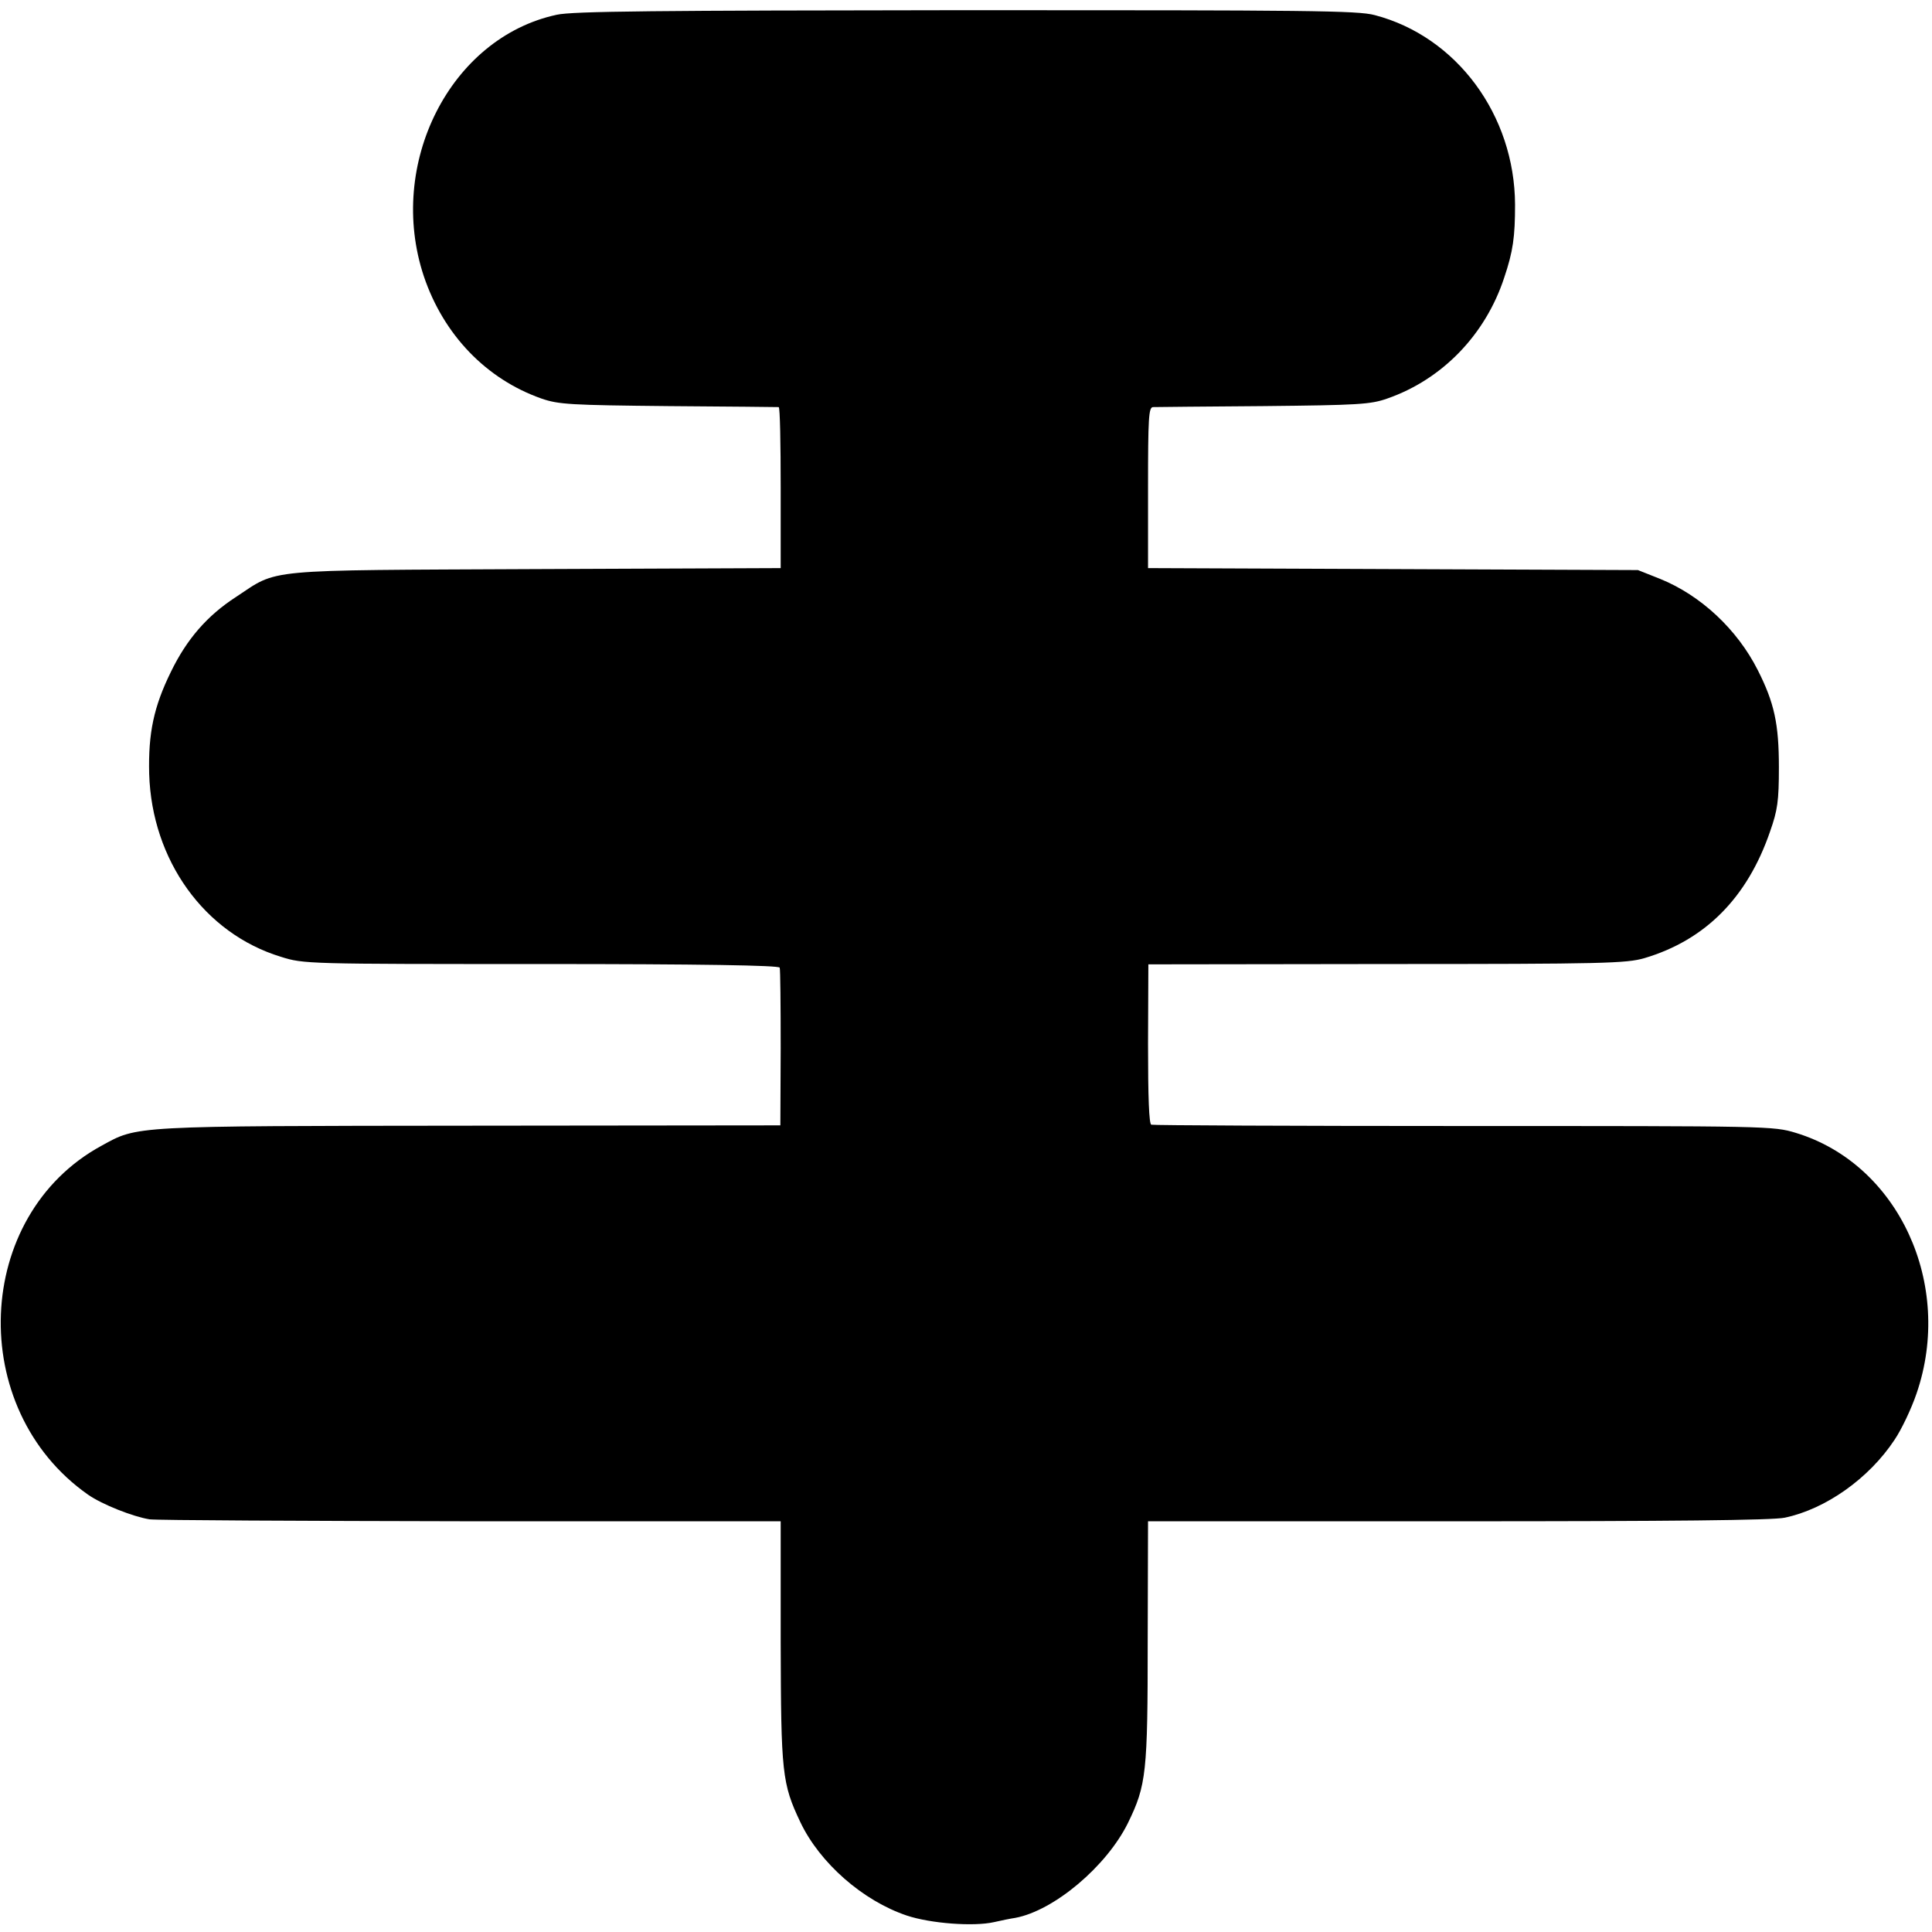
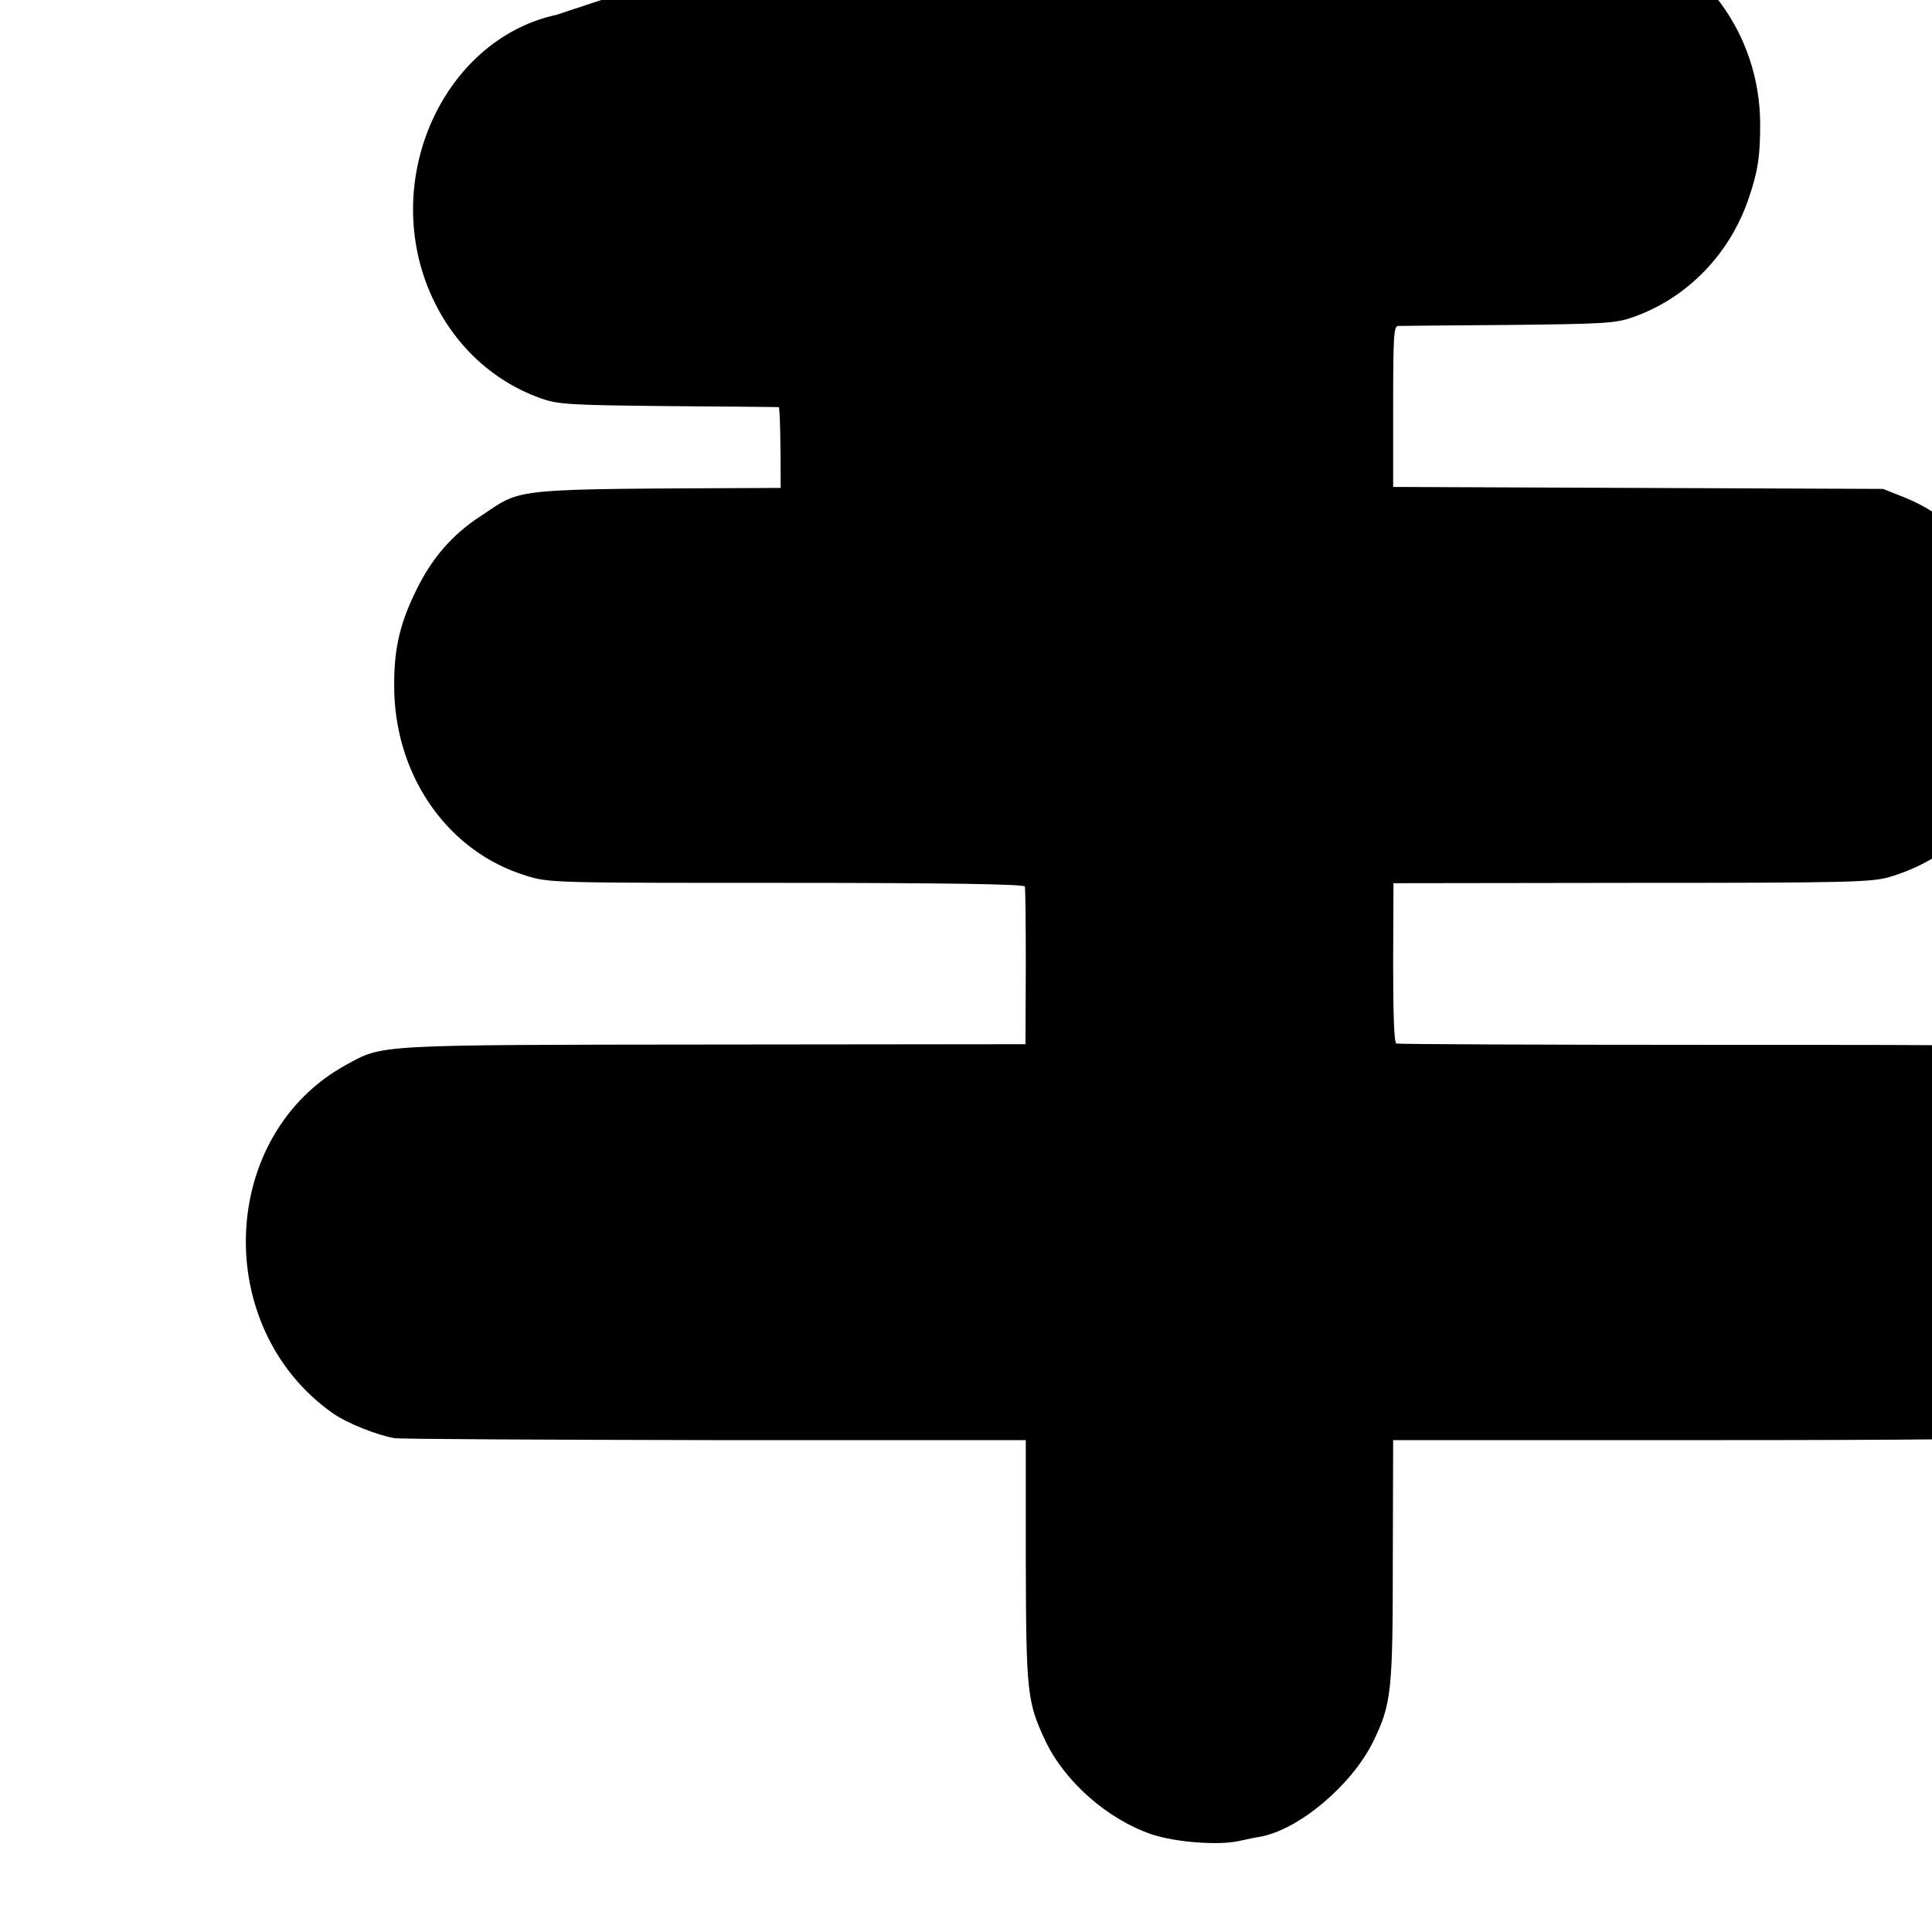
<svg xmlns="http://www.w3.org/2000/svg" version="1.0" width="588pt" height="588pt" viewBox="0 0 588 588" preserveAspectRatio="xMidYMid meet">
  <g transform="translate(0,588) scale(0.1,-0.1)" fill="#000000" stroke="none">
-     <path d="M1694 5835 c-324 -70 -518 -454 -404 -796 60 -178 190 -313 358 -372 52 -18 87 -20 387 -23 182 -1 332 -3 335 -3 4 -1 6 -111 6 -246 l0 -244 -746 -3 c-841 -4 -780 2 -912 -85 -88 -57 -150 -129 -198 -228 -52 -106 -69 -186 -66 -310 8 -263 168 -486 401 -557 69 -22 81 -22 792 -22 484 0 724 -4 726 -11 2 -5 3 -116 3 -245 l-1 -235 -945 -1 c-1035 -1 -1010 0 -1121 -61 -390 -212 -413 -801 -41 -1062 43 -30 137 -67 187 -75 22 -3 463 -5 980 -6 l941 0 0 -368 c1 -399 4 -430 60 -548 59 -124 190 -239 324 -284 72 -24 203 -34 265 -20 22 5 51 11 65 13 118 22 278 157 343 289 56 115 60 152 60 556 l1 362 942 0 c648 0 960 3 996 11 124 26 256 119 334 237 21 31 51 94 67 141 114 332 -55 698 -367 793 -69 21 -81 21 -1010 21 -518 0 -946 2 -952 4 -7 2 -10 83 -10 246 l1 242 725 1 c663 0 730 2 785 18 185 55 313 184 382 385 23 65 27 93 27 196 0 132 -14 196 -64 295 -63 125 -174 228 -297 278 l-68 27 -745 3 -746 3 0 244 c0 215 2 245 15 246 9 0 160 2 336 3 289 3 326 5 377 23 167 58 299 194 356 368 27 80 33 124 33 222 -1 273 -178 512 -427 577 -52 14 -202 15 -1244 15 -944 -1 -1197 -3 -1246 -14z" />
+     <path d="M1694 5835 c-324 -70 -518 -454 -404 -796 60 -178 190 -313 358 -372 52 -18 87 -20 387 -23 182 -1 332 -3 335 -3 4 -1 6 -111 6 -246 c-841 -4 -780 2 -912 -85 -88 -57 -150 -129 -198 -228 -52 -106 -69 -186 -66 -310 8 -263 168 -486 401 -557 69 -22 81 -22 792 -22 484 0 724 -4 726 -11 2 -5 3 -116 3 -245 l-1 -235 -945 -1 c-1035 -1 -1010 0 -1121 -61 -390 -212 -413 -801 -41 -1062 43 -30 137 -67 187 -75 22 -3 463 -5 980 -6 l941 0 0 -368 c1 -399 4 -430 60 -548 59 -124 190 -239 324 -284 72 -24 203 -34 265 -20 22 5 51 11 65 13 118 22 278 157 343 289 56 115 60 152 60 556 l1 362 942 0 c648 0 960 3 996 11 124 26 256 119 334 237 21 31 51 94 67 141 114 332 -55 698 -367 793 -69 21 -81 21 -1010 21 -518 0 -946 2 -952 4 -7 2 -10 83 -10 246 l1 242 725 1 c663 0 730 2 785 18 185 55 313 184 382 385 23 65 27 93 27 196 0 132 -14 196 -64 295 -63 125 -174 228 -297 278 l-68 27 -745 3 -746 3 0 244 c0 215 2 245 15 246 9 0 160 2 336 3 289 3 326 5 377 23 167 58 299 194 356 368 27 80 33 124 33 222 -1 273 -178 512 -427 577 -52 14 -202 15 -1244 15 -944 -1 -1197 -3 -1246 -14z" />
  </g>
</svg>